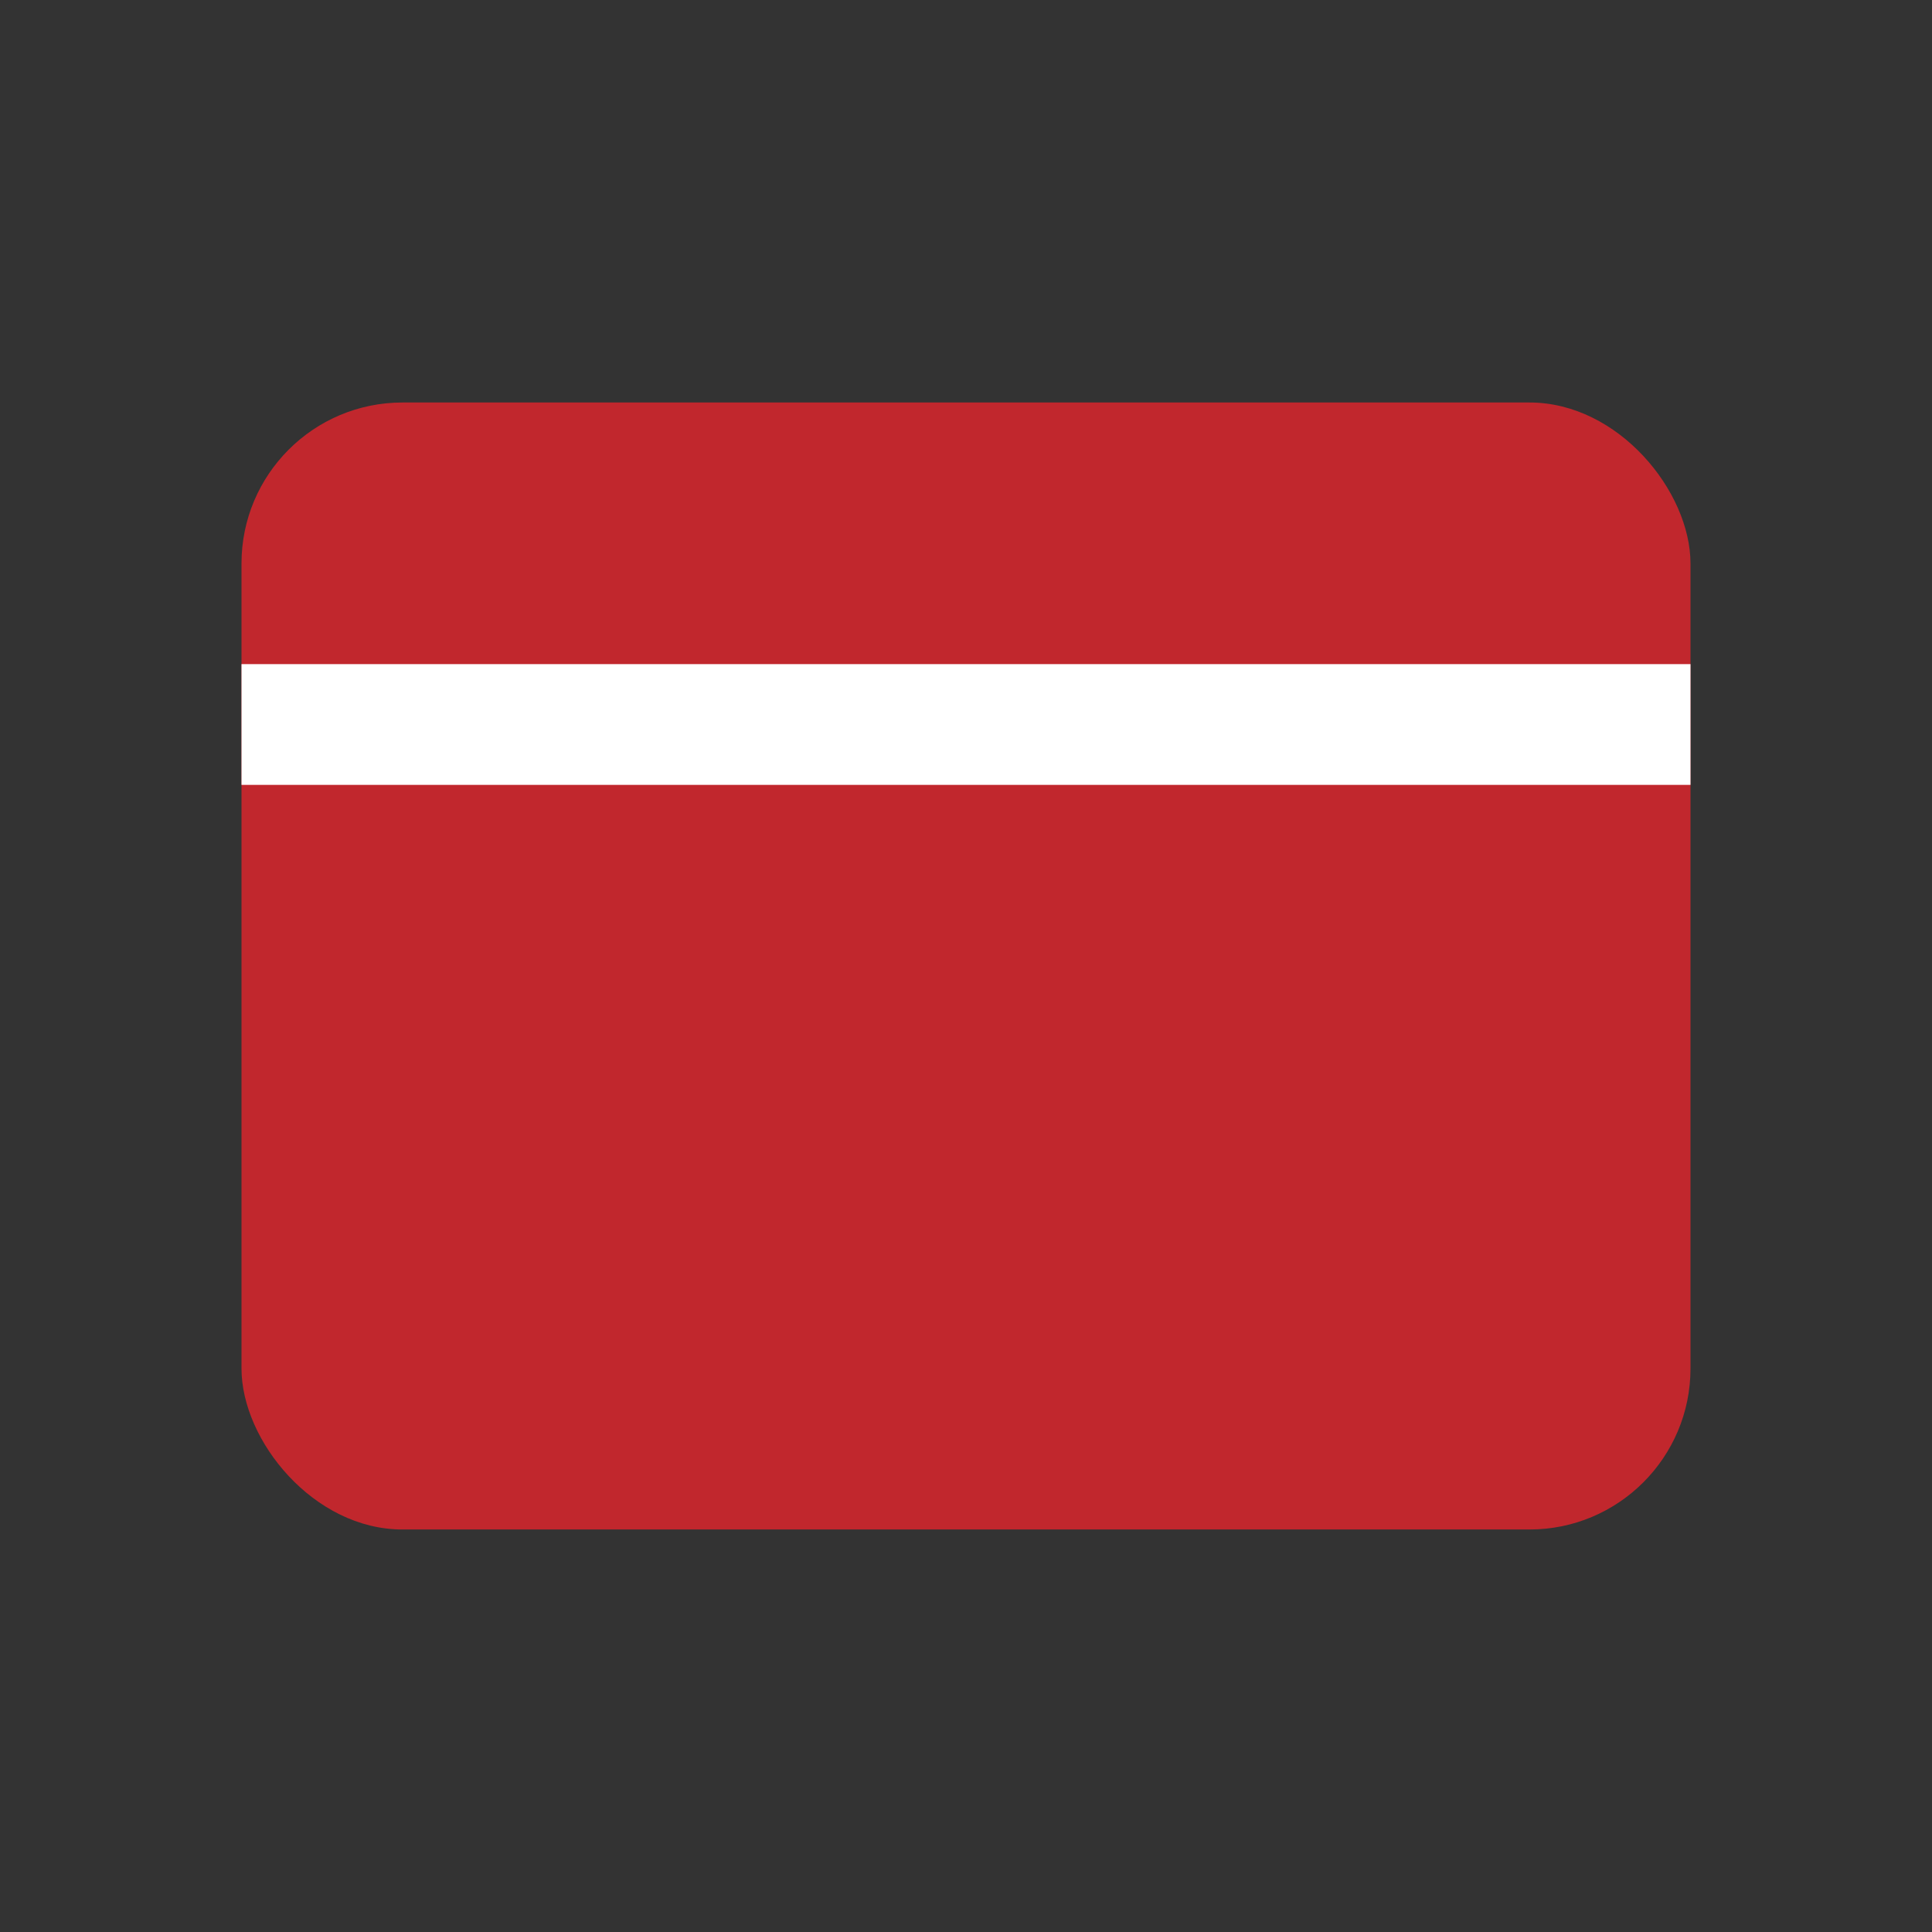
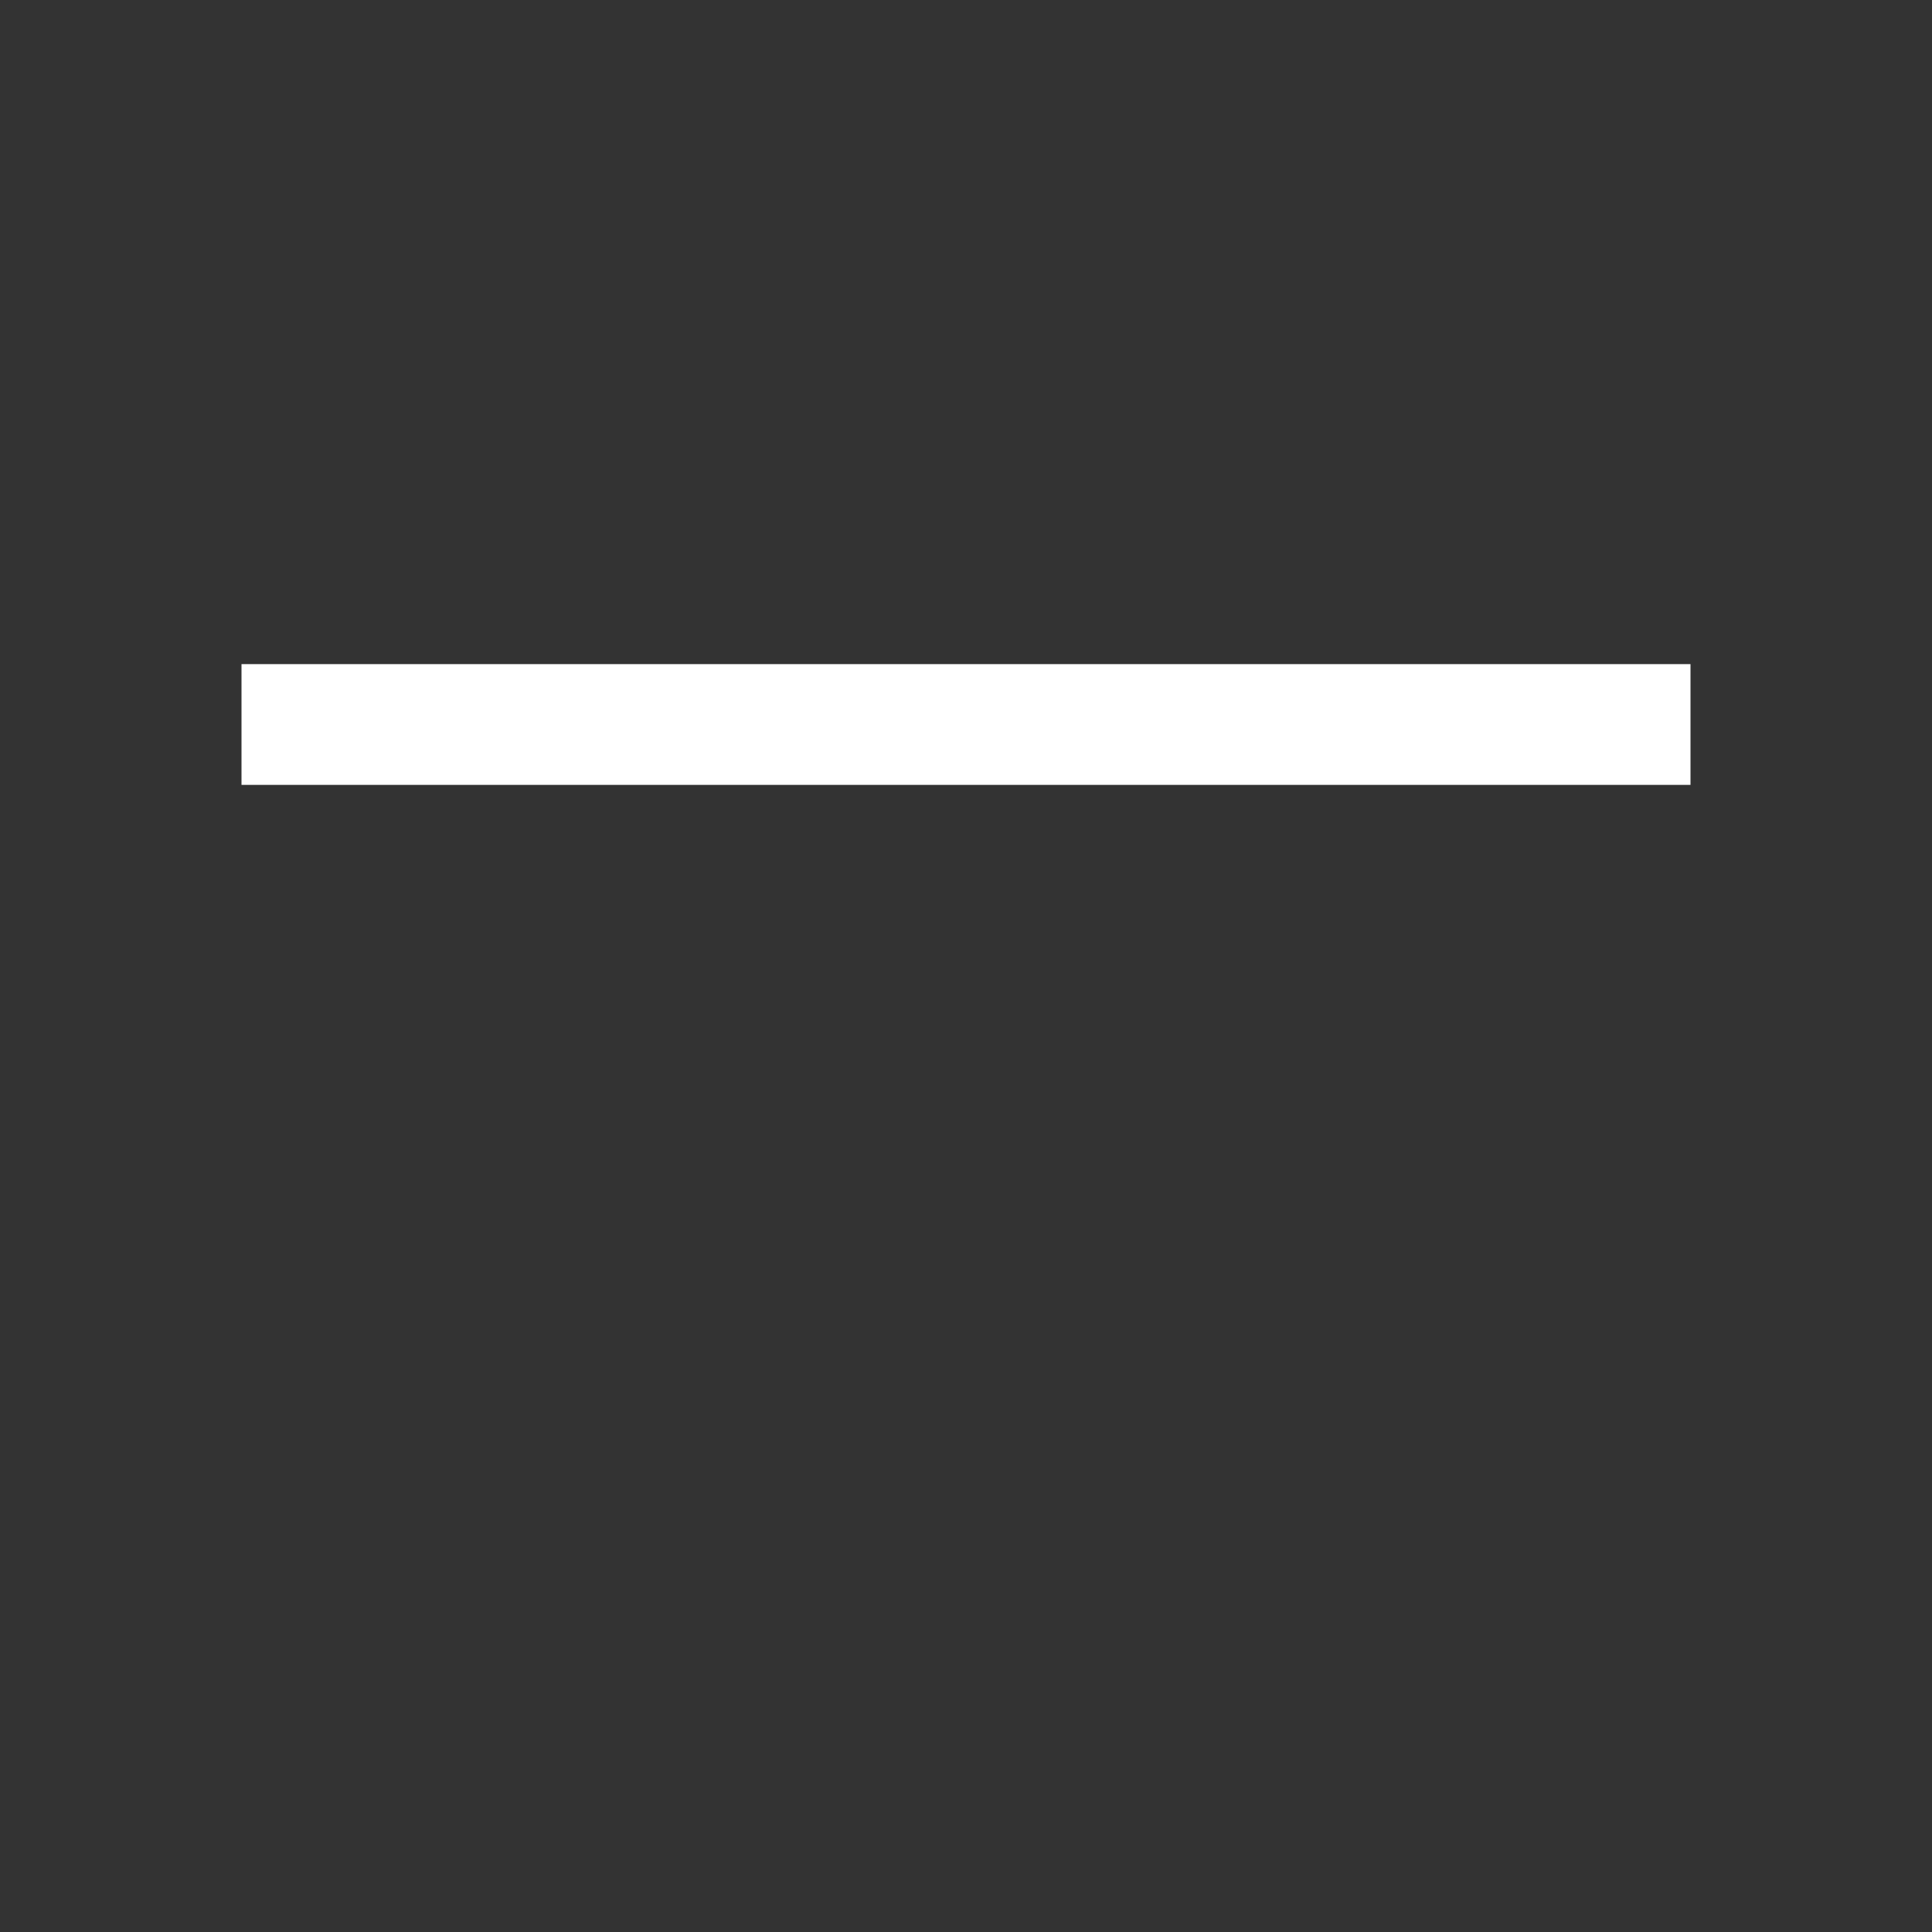
<svg xmlns="http://www.w3.org/2000/svg" width="48" height="48">
  <rect width="100%" height="100%" fill="#333333" stroke="none" />
-   <rect x="6" y="10" width="36" height="28" rx="4" fill="#C1272D" />
  <path d="M6 18h36" stroke="#fff" stroke-width="3" />
</svg>